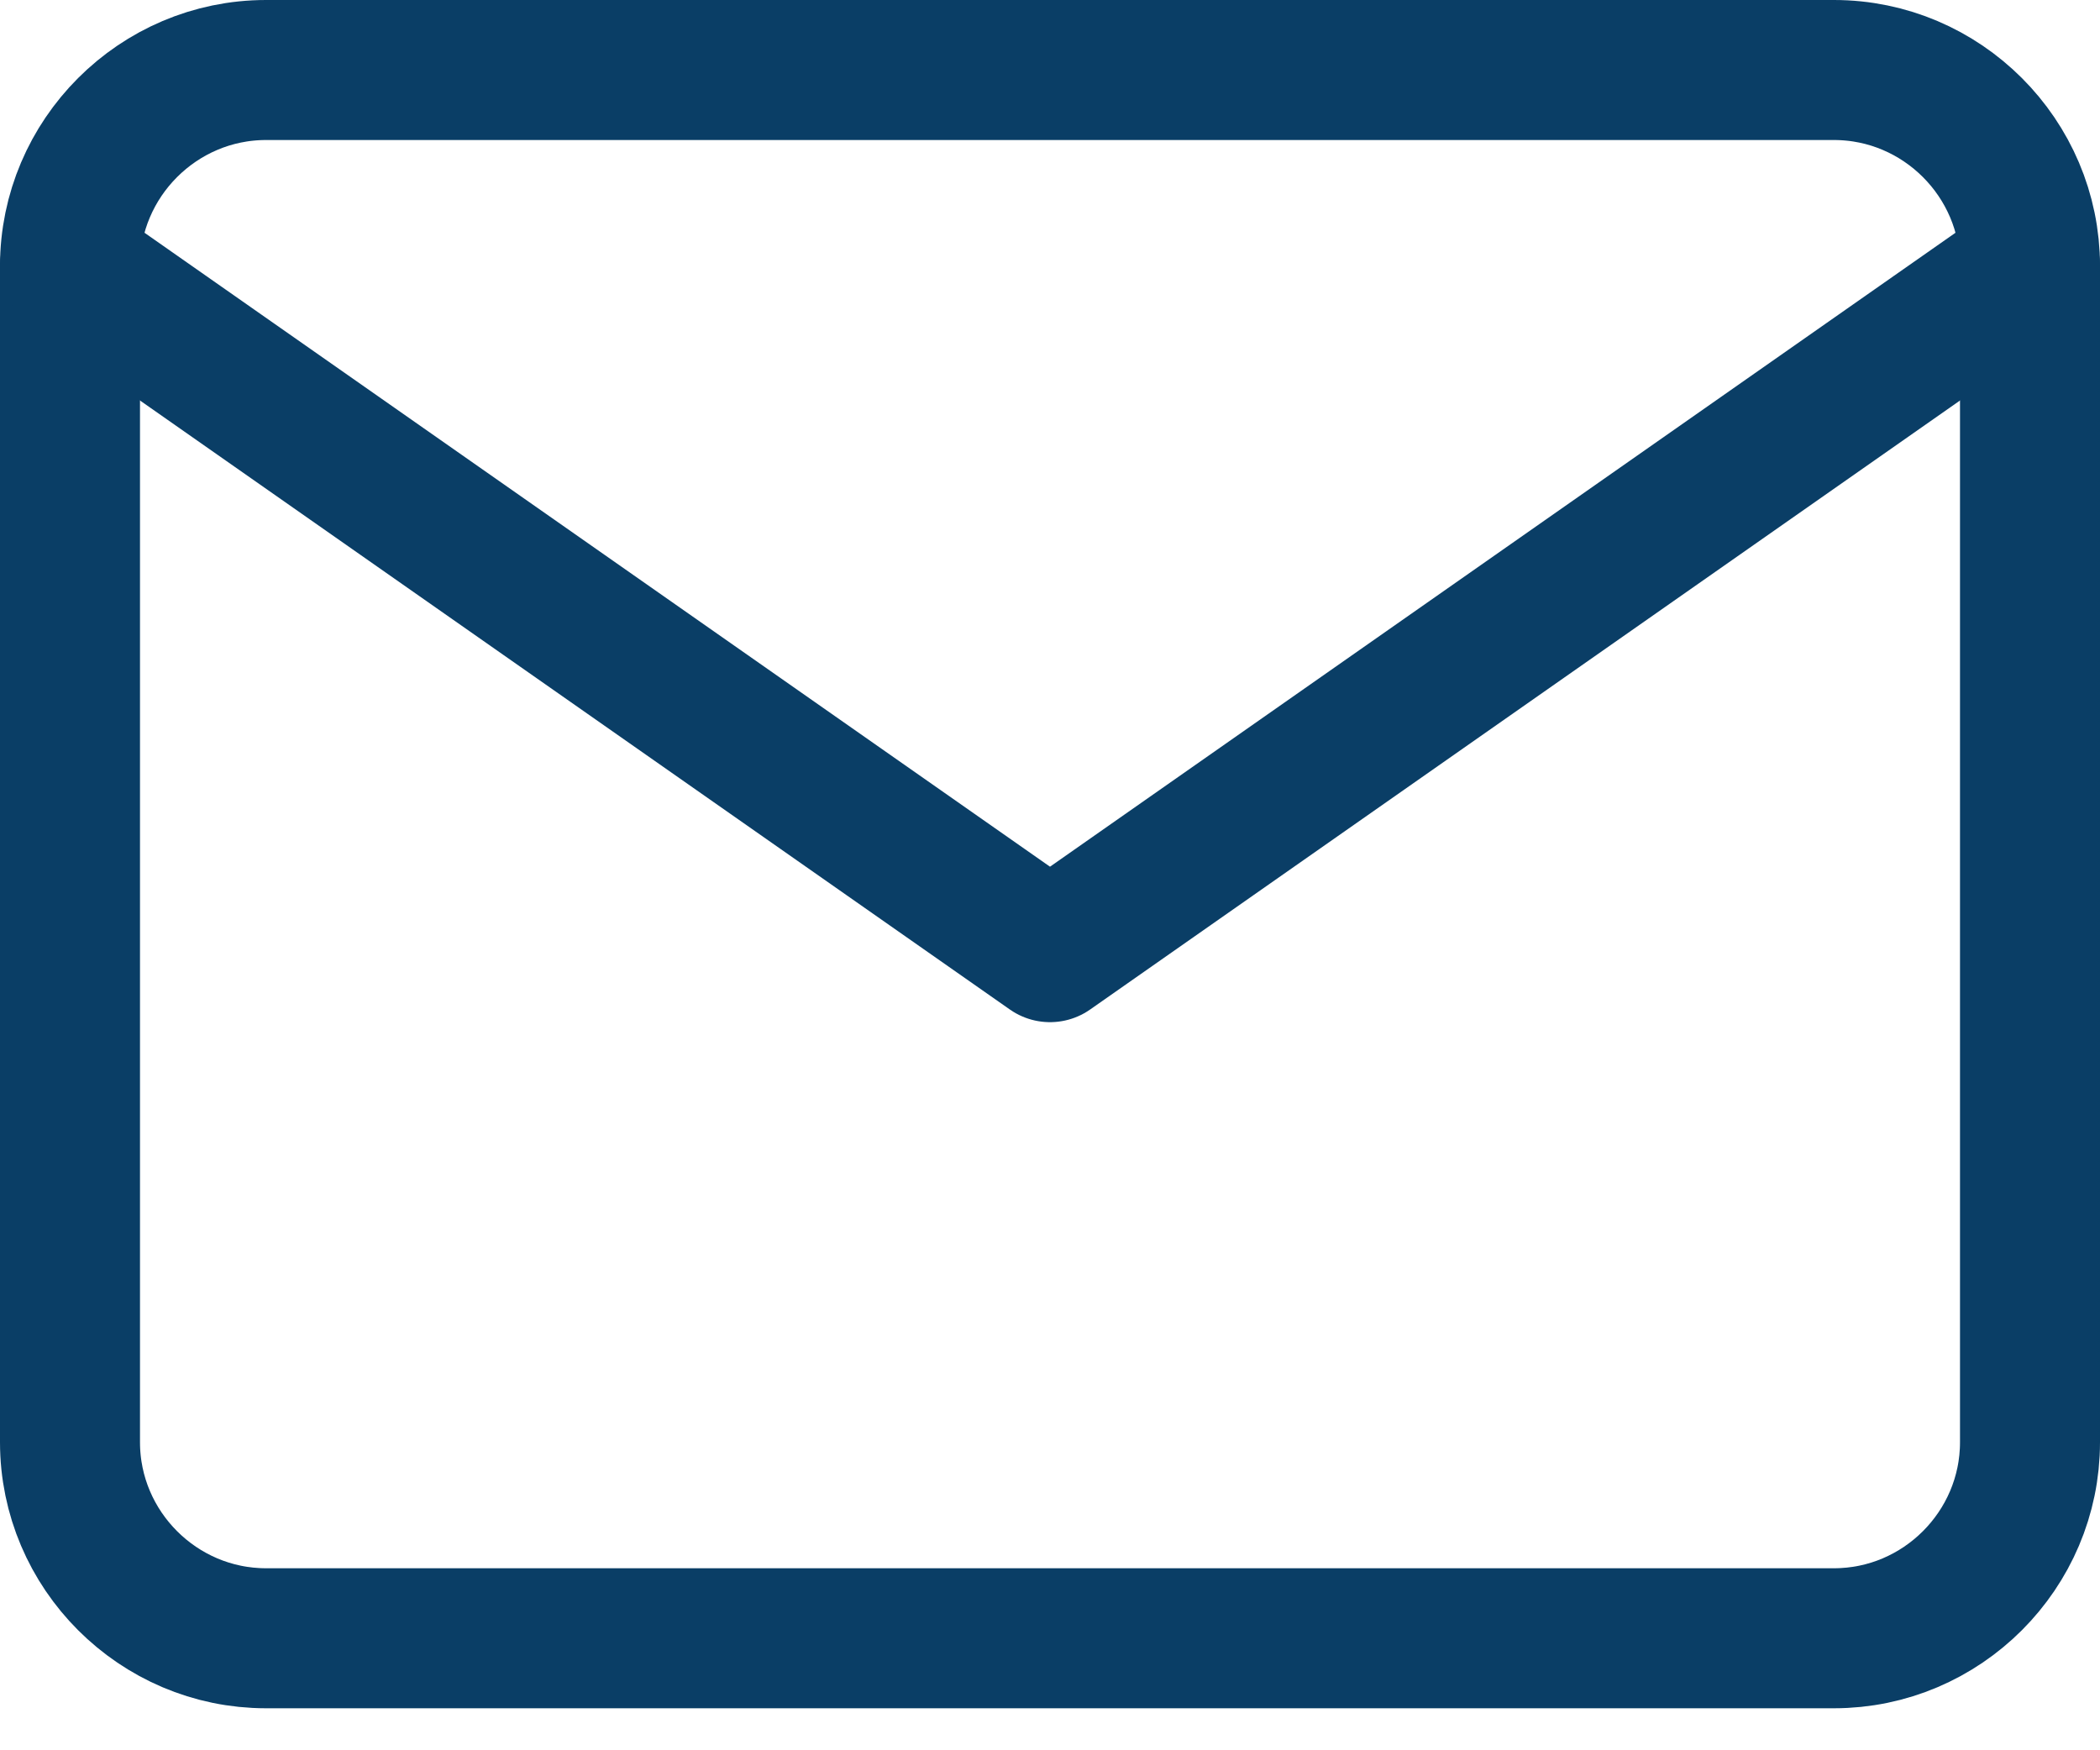
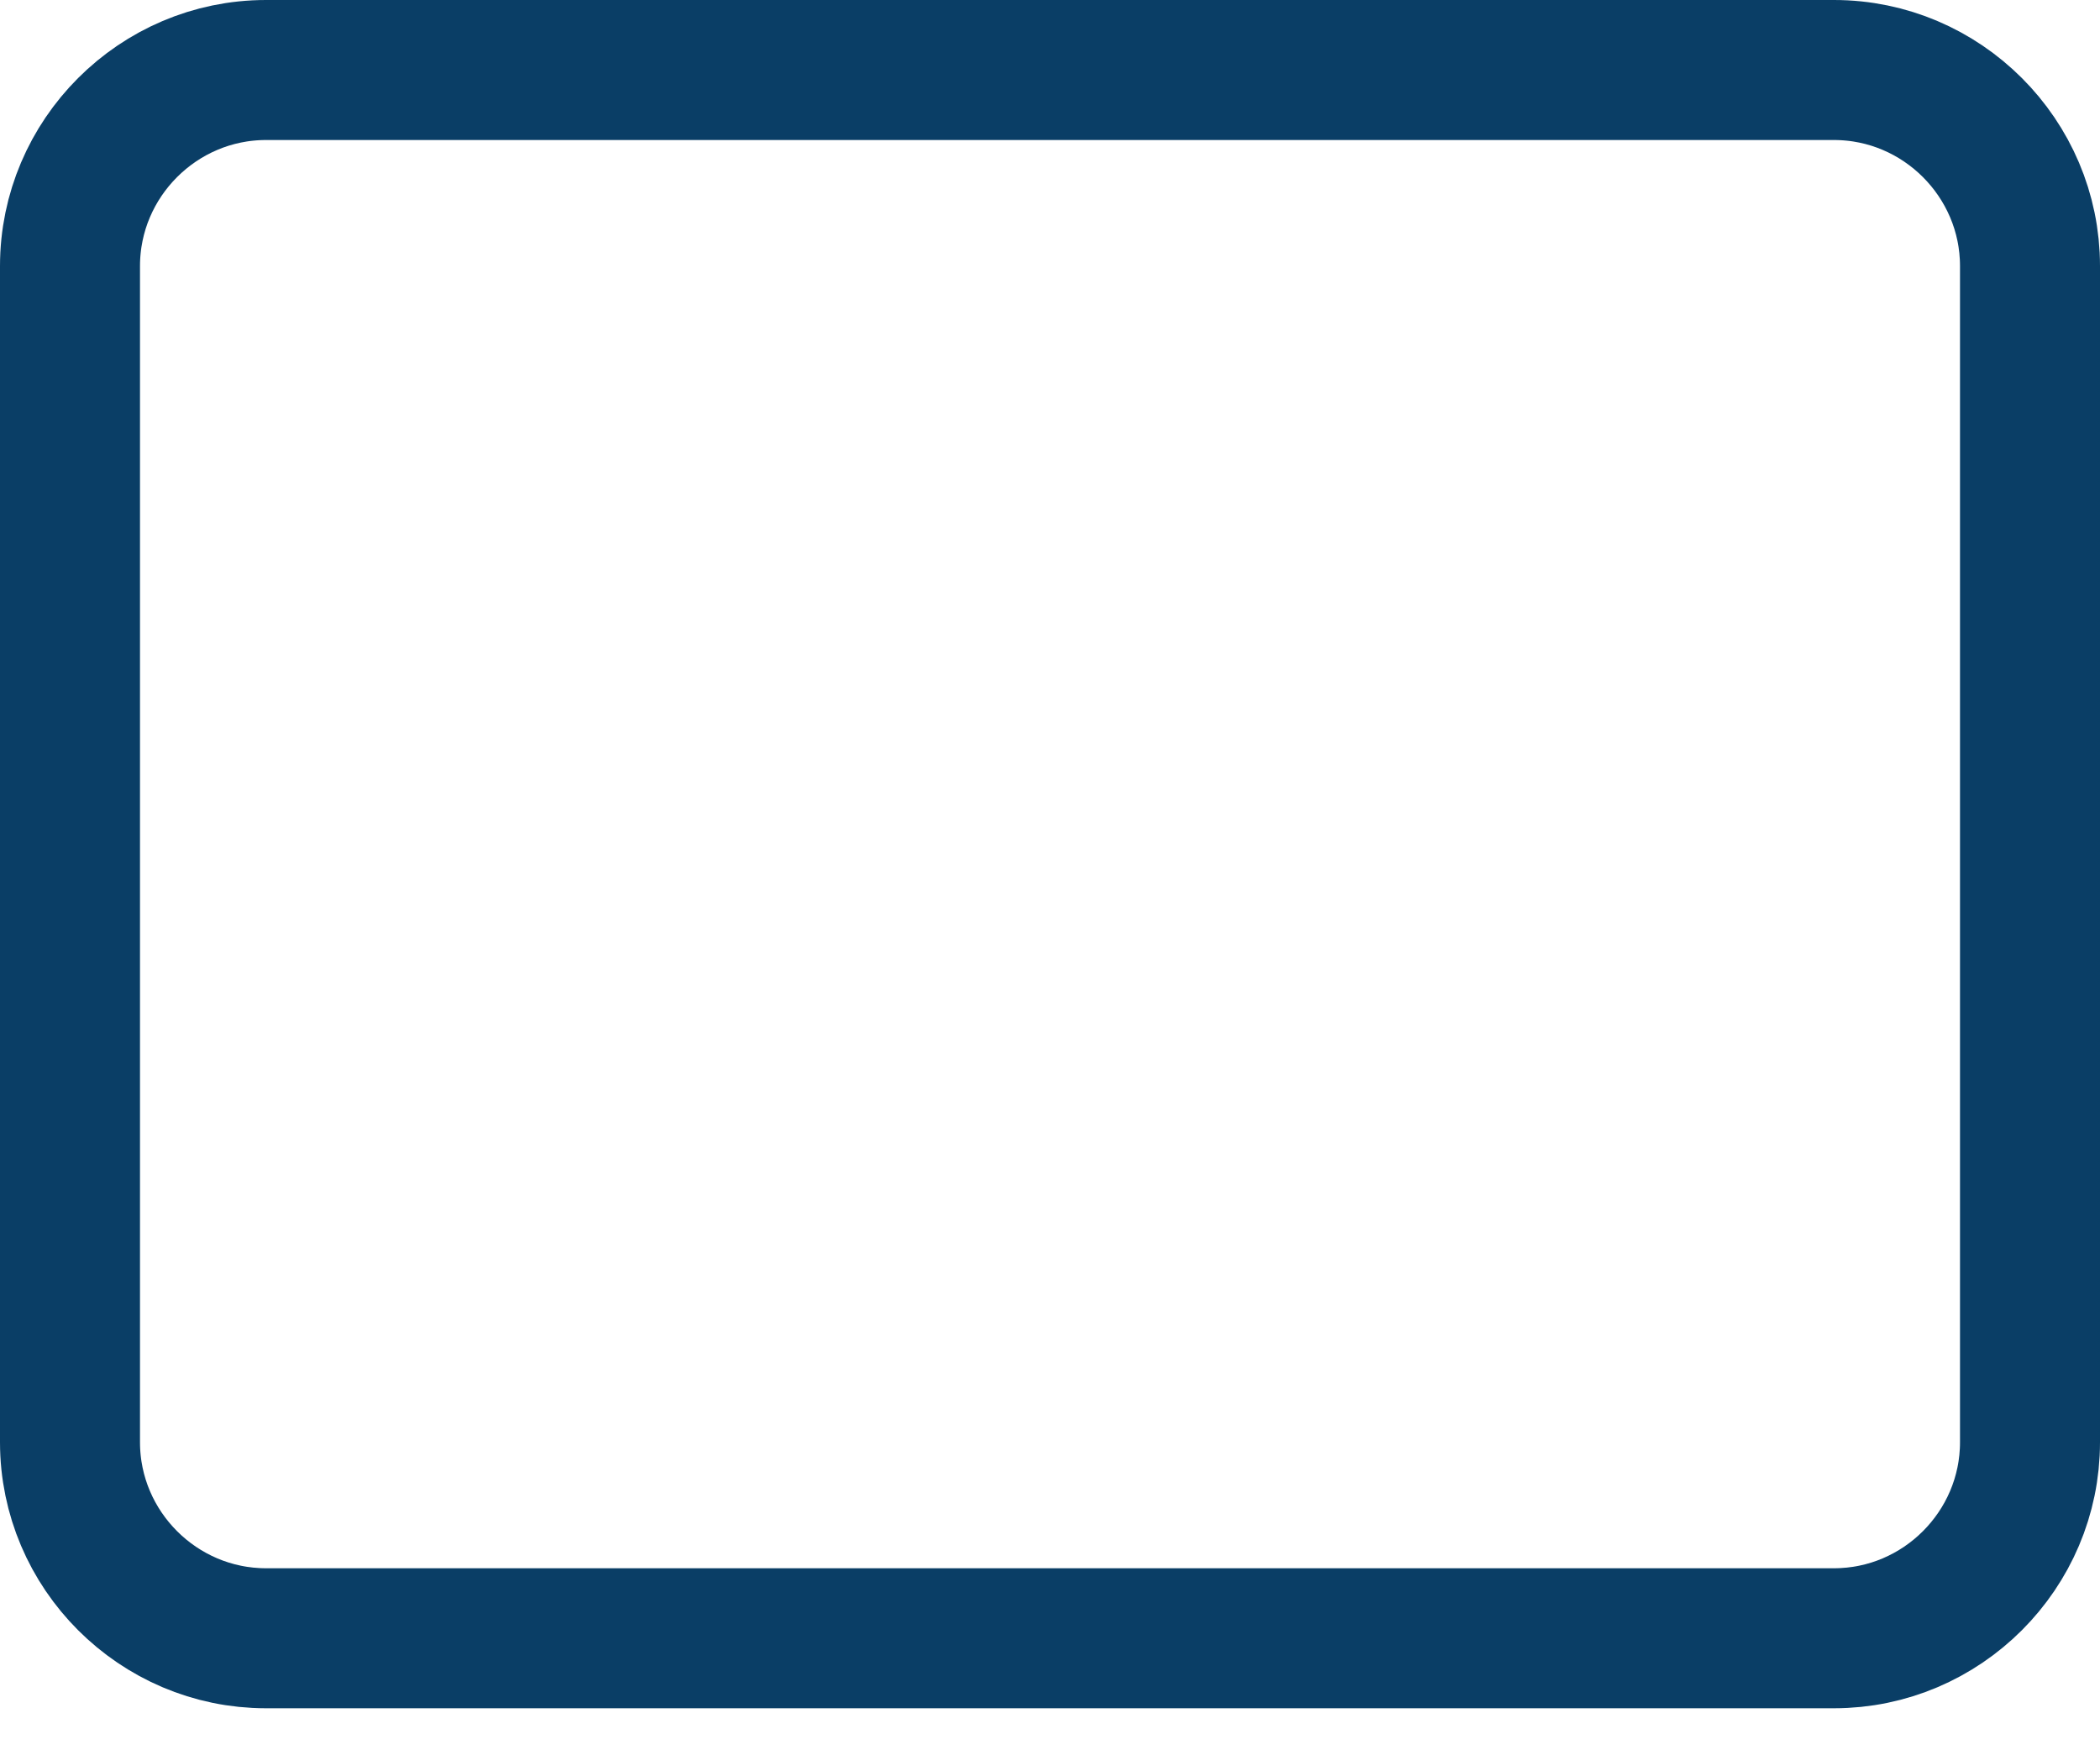
<svg xmlns="http://www.w3.org/2000/svg" width="30" height="25" viewBox="0 0 30 25" fill="none">
  <path d="M3.8 1H26.2C27.74 1 29 2.26 29 3.8V20.6C29 22.14 27.74 23.4 26.2 23.4H3.8C2.26 23.4 1 22.14 1 20.6V3.8C1 2.26 2.26 1 3.8 1Z" stroke="#0A3E66" stroke-width="2" stroke-linecap="round" stroke-linejoin="round" />
-   <path d="M29 3.8L15 13.6L1 3.8" stroke="#0A3E66" stroke-width="2" stroke-linecap="round" stroke-linejoin="round" />
</svg>